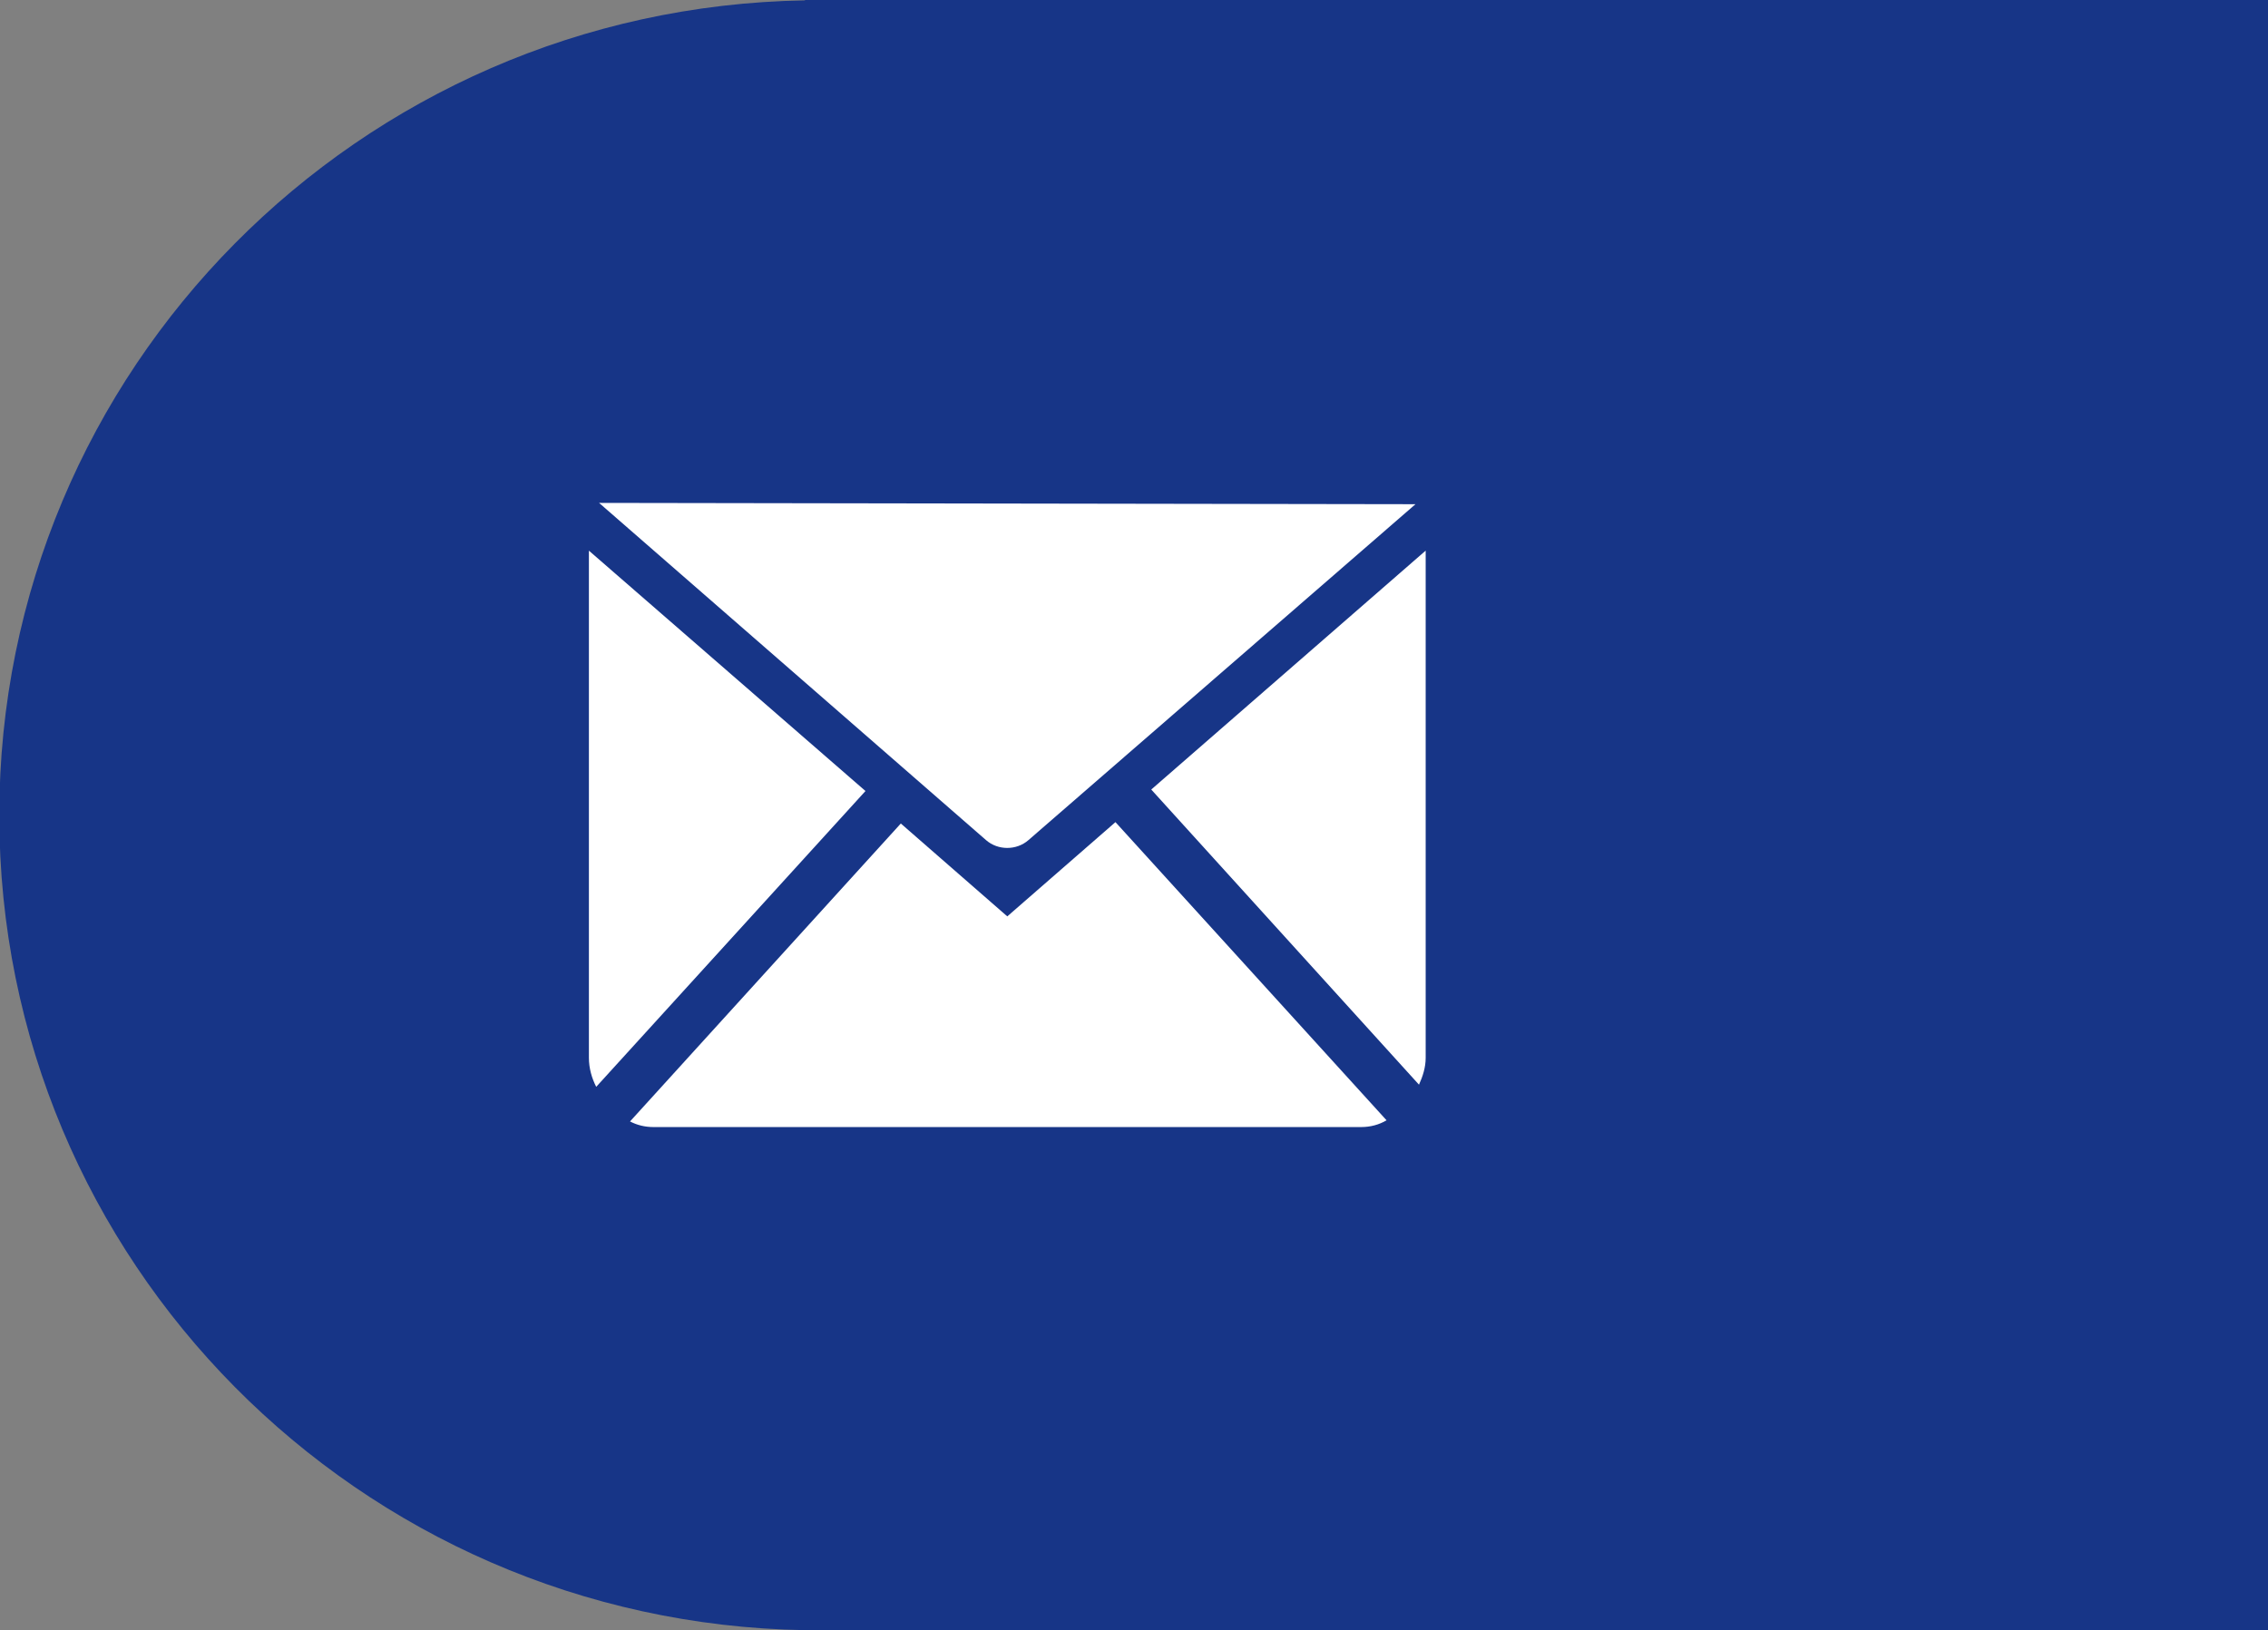
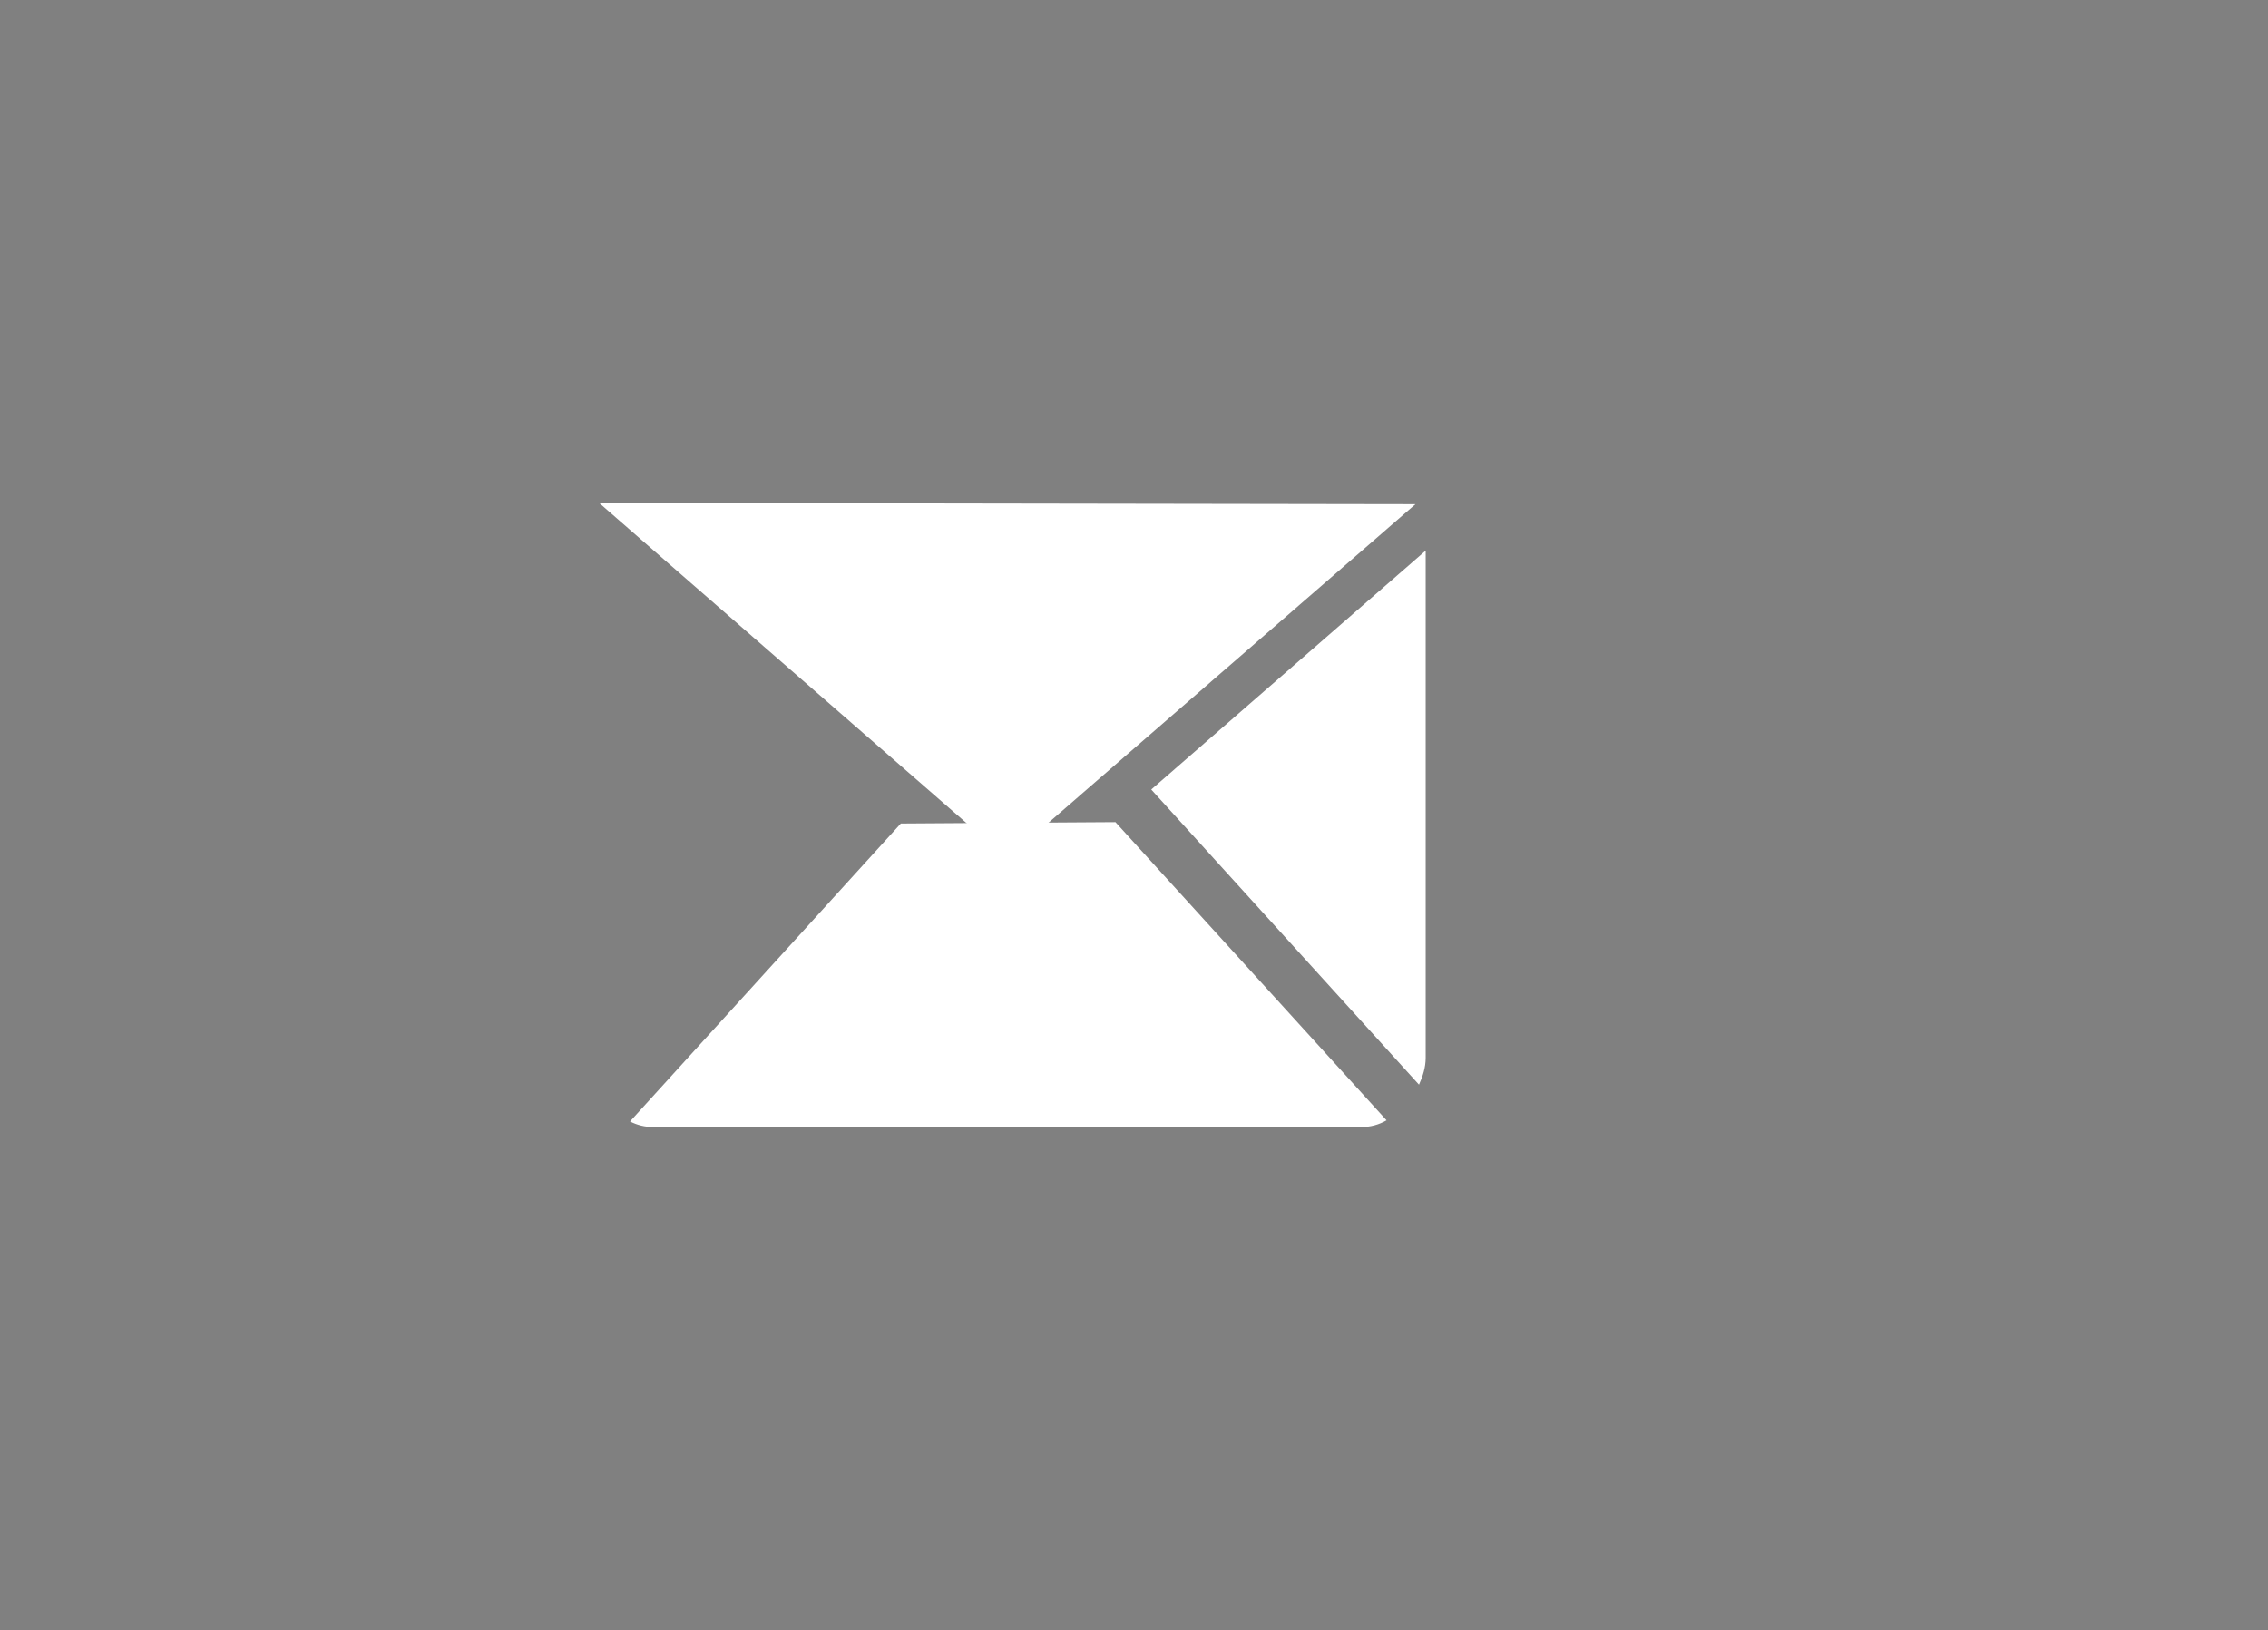
<svg xmlns="http://www.w3.org/2000/svg" version="1.1" id="Layer_1" x="0px" y="0px" width="220.79px" height="158.74px" viewBox="0 0 220.79 158.74" enable-background="new 0 0 220.79 158.74" xml:space="preserve">
  <rect x="0" y="0" width="220.79" height="158.74" fill="#808080" stroke="none" />
-   <path fill="#173587" d="M220.79,0H78.366v0.035C34.926,0.767-0.069,35.996-0.069,79.377c0,43.382,34.995,78.61,78.436,79.343v0.021  h0.757c0.206,0.002,0.41,0.016,0.617,0.016c0.208,0,0.411-0.014,0.618-0.016H220.79V0z" />
  <g>
    <path fill="#FFFFFF" d="M58.321,48.965l37.671,32.833c1.162,1.014,2.959,1.016,4.124,0.002l37.681-32.709L58.321,48.965z" />
-     <path fill="#FFFFFF" d="M84.254,77.017l-26.213,28.802c-0.425-0.836-0.711-1.799-0.711-2.825v-49.38L84.254,77.017z" />
-     <path fill="#FFFFFF" d="M108.589,80.046l26.393,29.031c-0.737,0.433-1.576,0.658-2.469,0.658H63.607   c-0.814,0-1.585-0.187-2.273-0.547l26.361-29.008l10.365,9.043L108.589,80.046z" />
+     <path fill="#FFFFFF" d="M108.589,80.046l26.393,29.031c-0.737,0.433-1.576,0.658-2.469,0.658H63.607   c-0.814,0-1.585-0.187-2.273-0.547l26.361-29.008L108.589,80.046z" />
    <path fill="#FFFFFF" d="M138.79,53.61v49.383c0,0.941-0.291,1.829-0.652,2.615l-26.063-28.736L138.79,53.61z" />
  </g>
</svg>